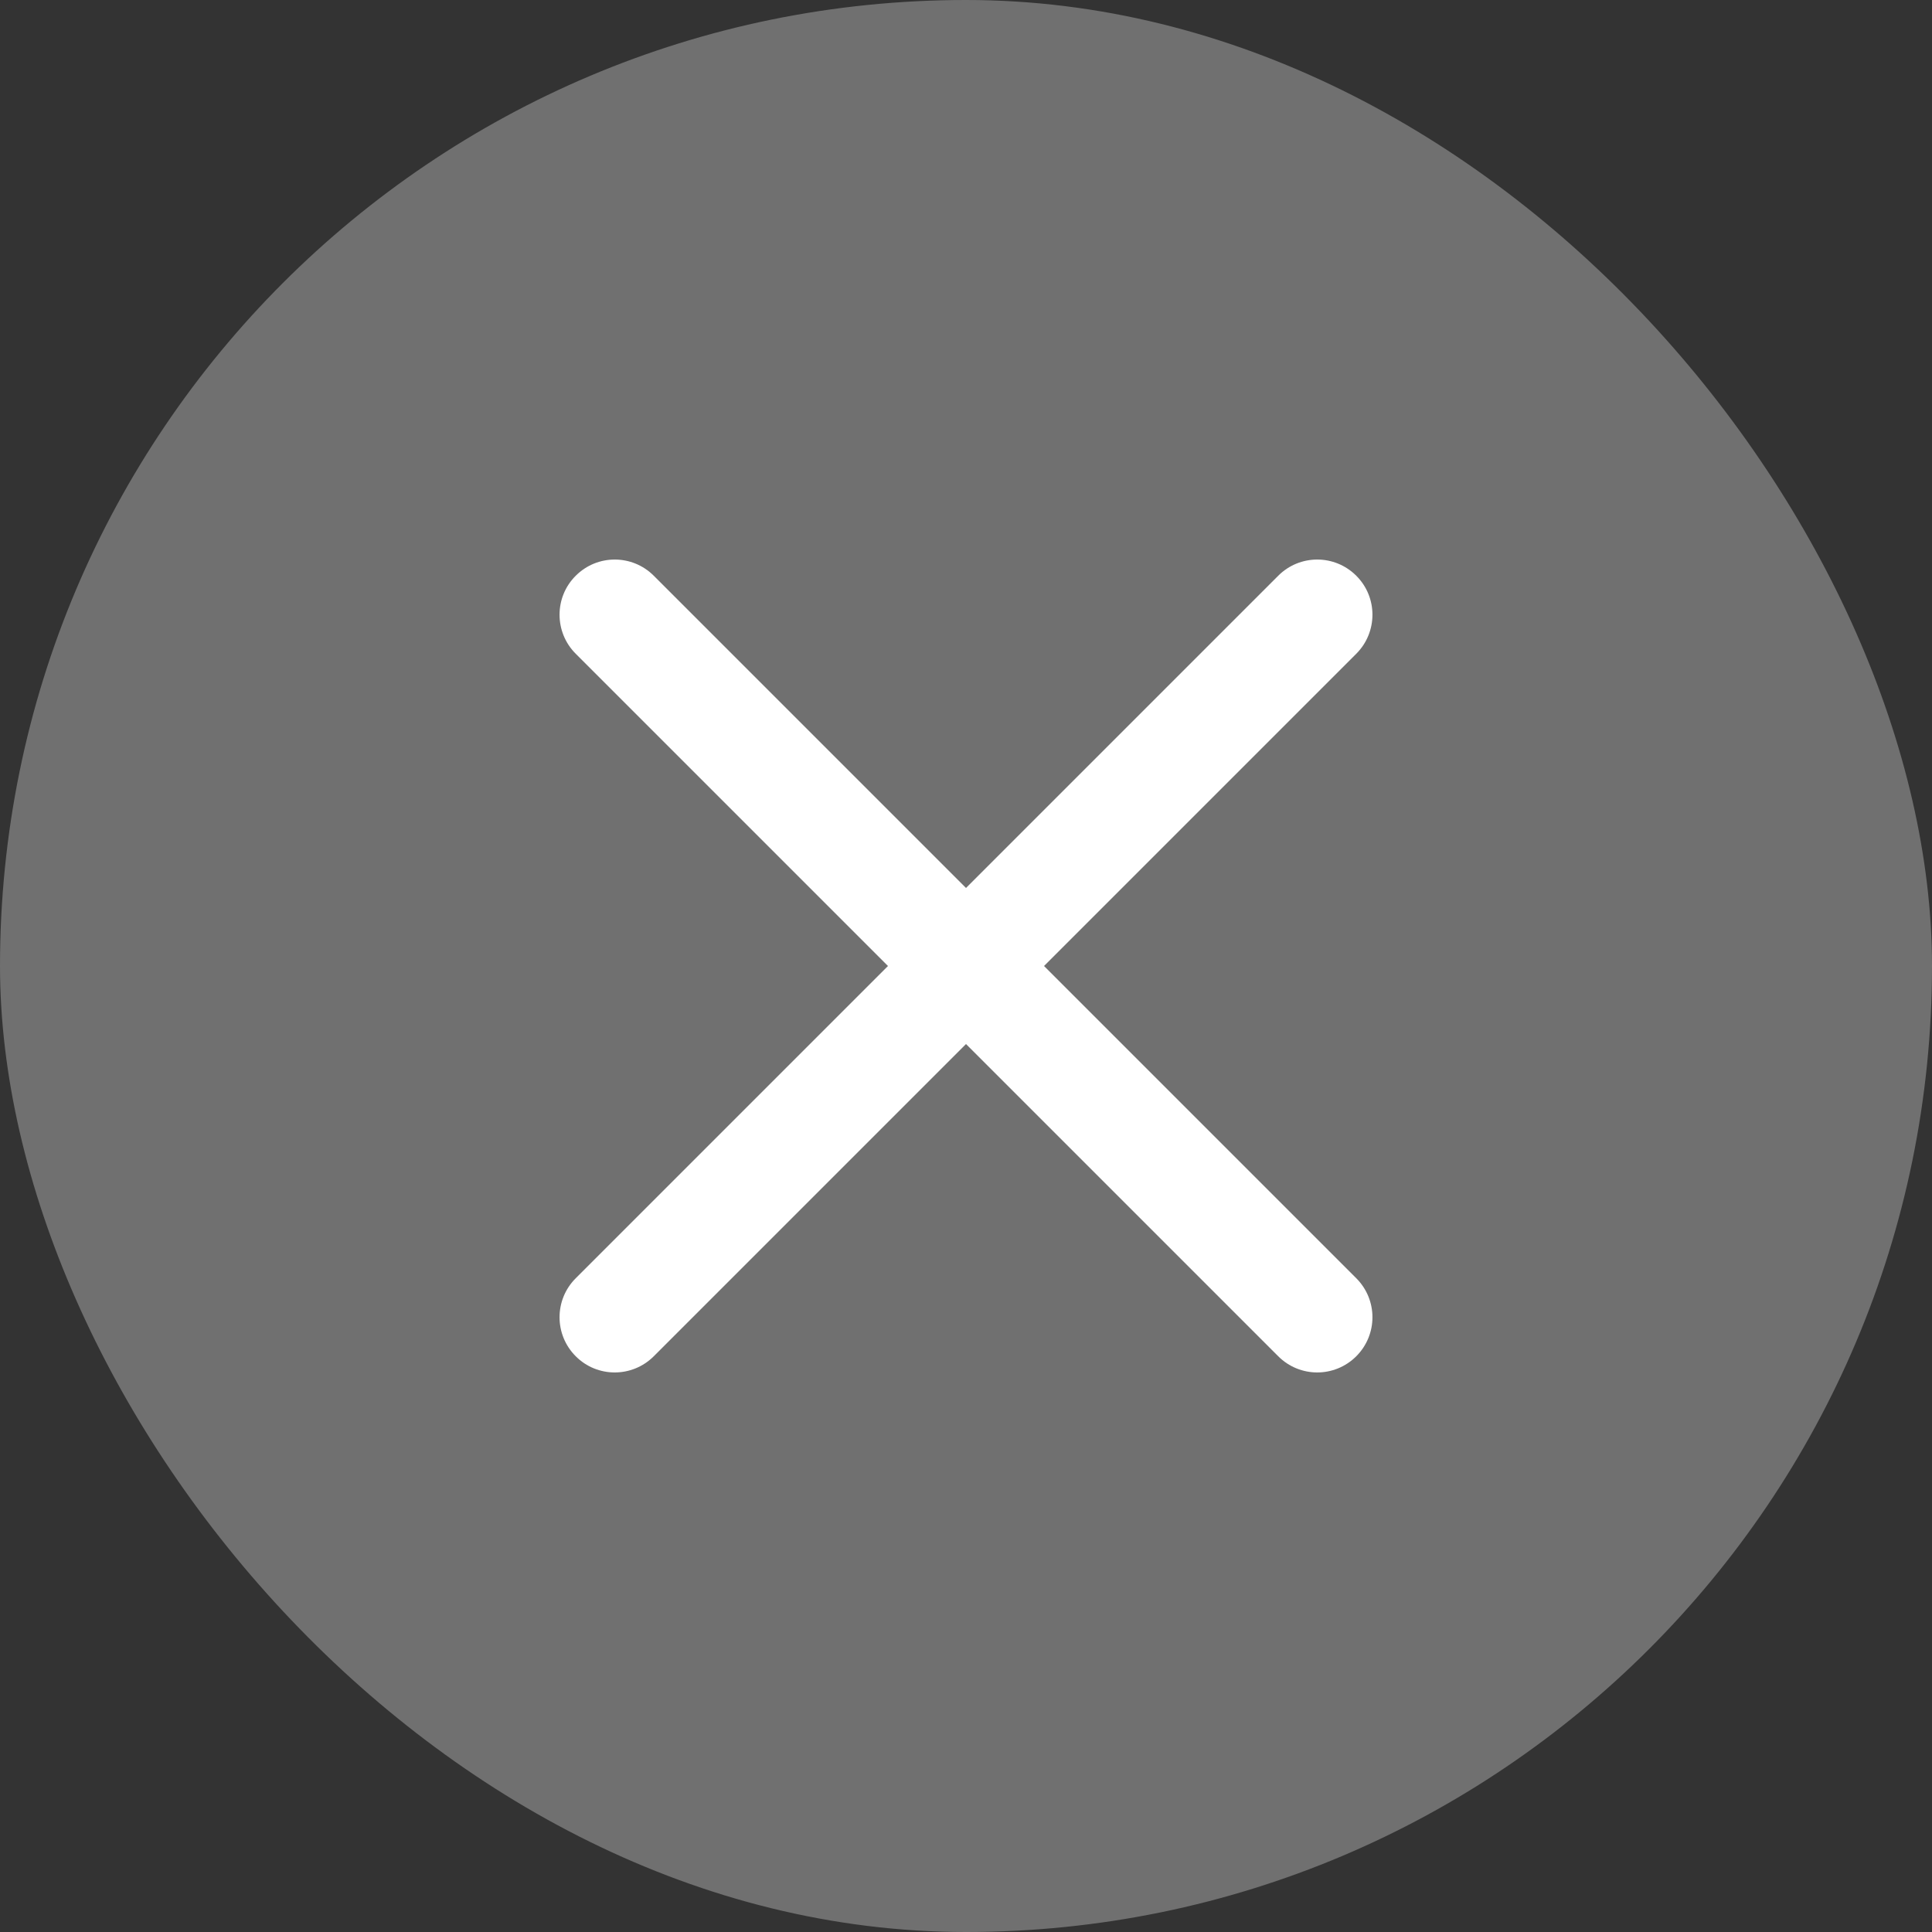
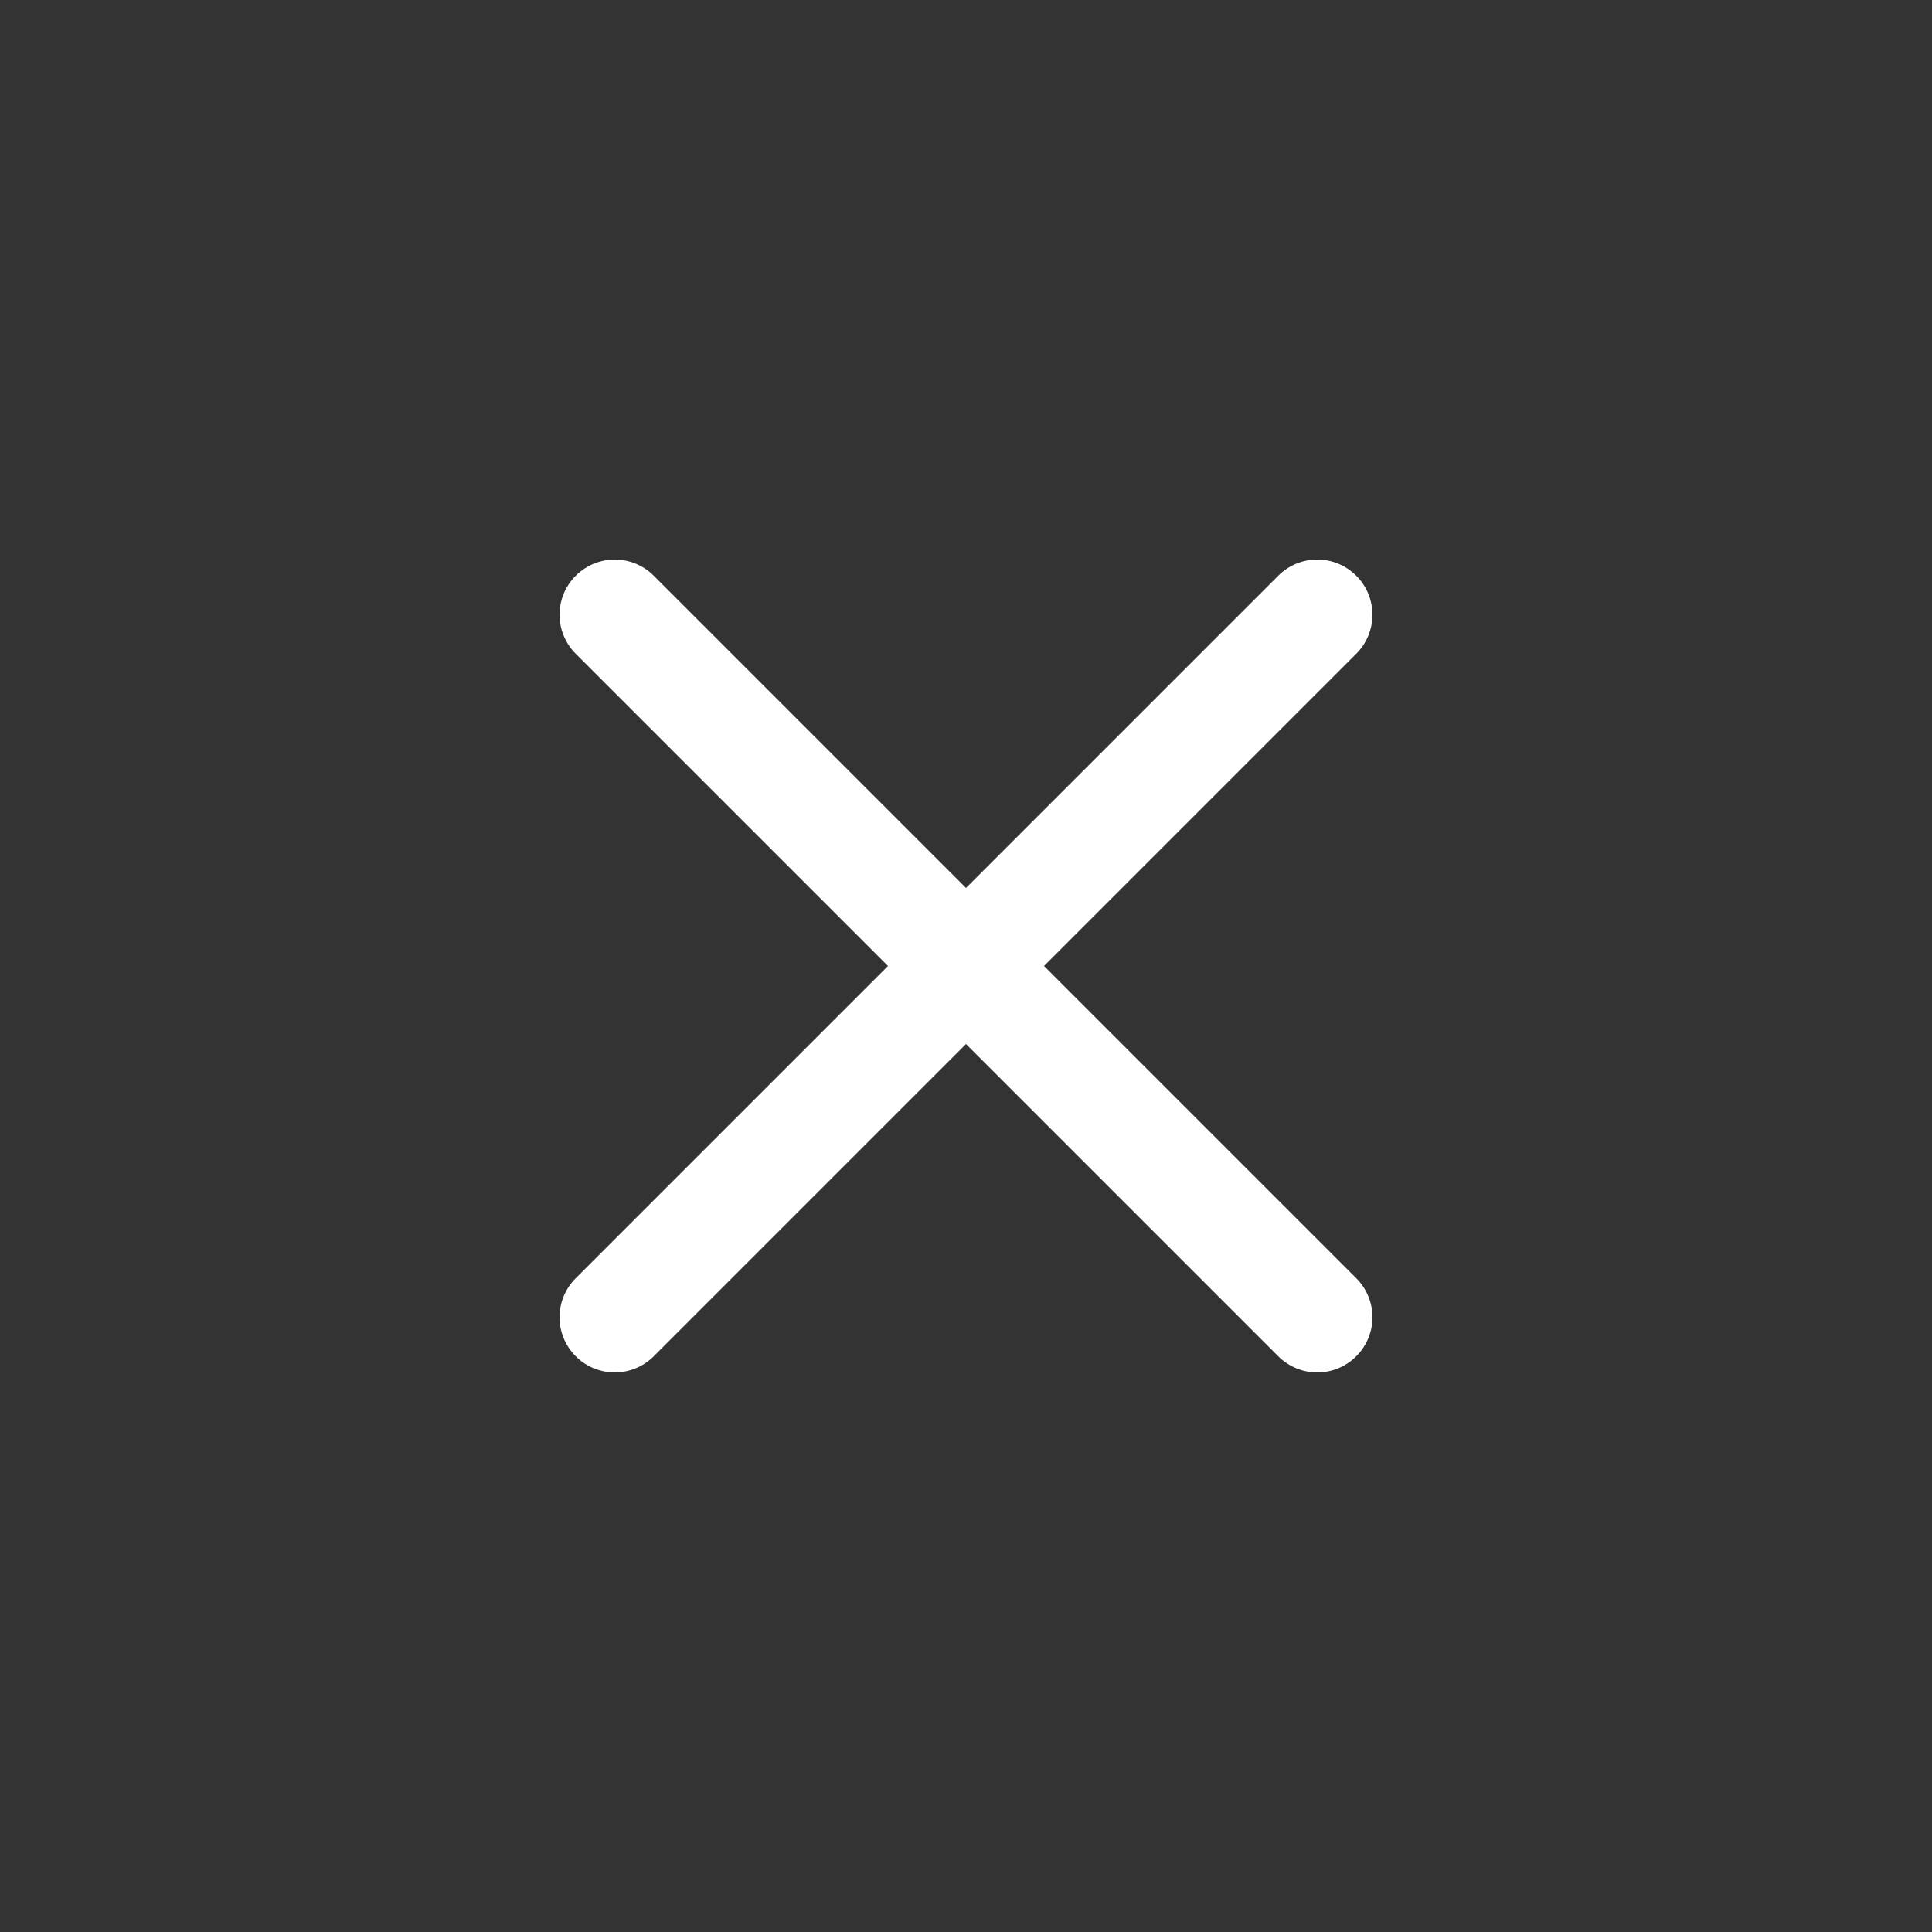
<svg xmlns="http://www.w3.org/2000/svg" width="18" height="18" viewBox="0 0 18 18" fill="none">
  <rect x="0" y="0" width="18" height="18" fill="#333333" stroke="none" />
-   <rect width="18" height="18" rx="9" fill="white" fill-opacity="0.3" />
-   <path d="M5.364 5.364C5.565 5.163 5.89 5.163 6.091 5.364L12.636 11.909C12.837 12.11 12.837 12.435 12.636 12.636V12.636C12.435 12.837 12.11 12.837 11.909 12.636L5.364 6.091C5.163 5.89 5.163 5.564 5.364 5.364V5.364Z" fill="white" />
+   <path d="M5.364 5.364C5.565 5.163 5.89 5.163 6.091 5.364L12.636 11.909C12.837 12.11 12.837 12.435 12.636 12.636V12.636C12.435 12.837 12.11 12.837 11.909 12.636L5.364 6.091C5.163 5.89 5.163 5.564 5.364 5.364V5.364" fill="white" />
  <path d="M5.364 12.636C5.163 12.435 5.163 12.11 5.364 11.909L11.909 5.364C12.11 5.163 12.435 5.163 12.636 5.364V5.364C12.837 5.564 12.837 5.89 12.636 6.091L6.091 12.636C5.89 12.837 5.564 12.837 5.364 12.636V12.636Z" fill="white" />
</svg>